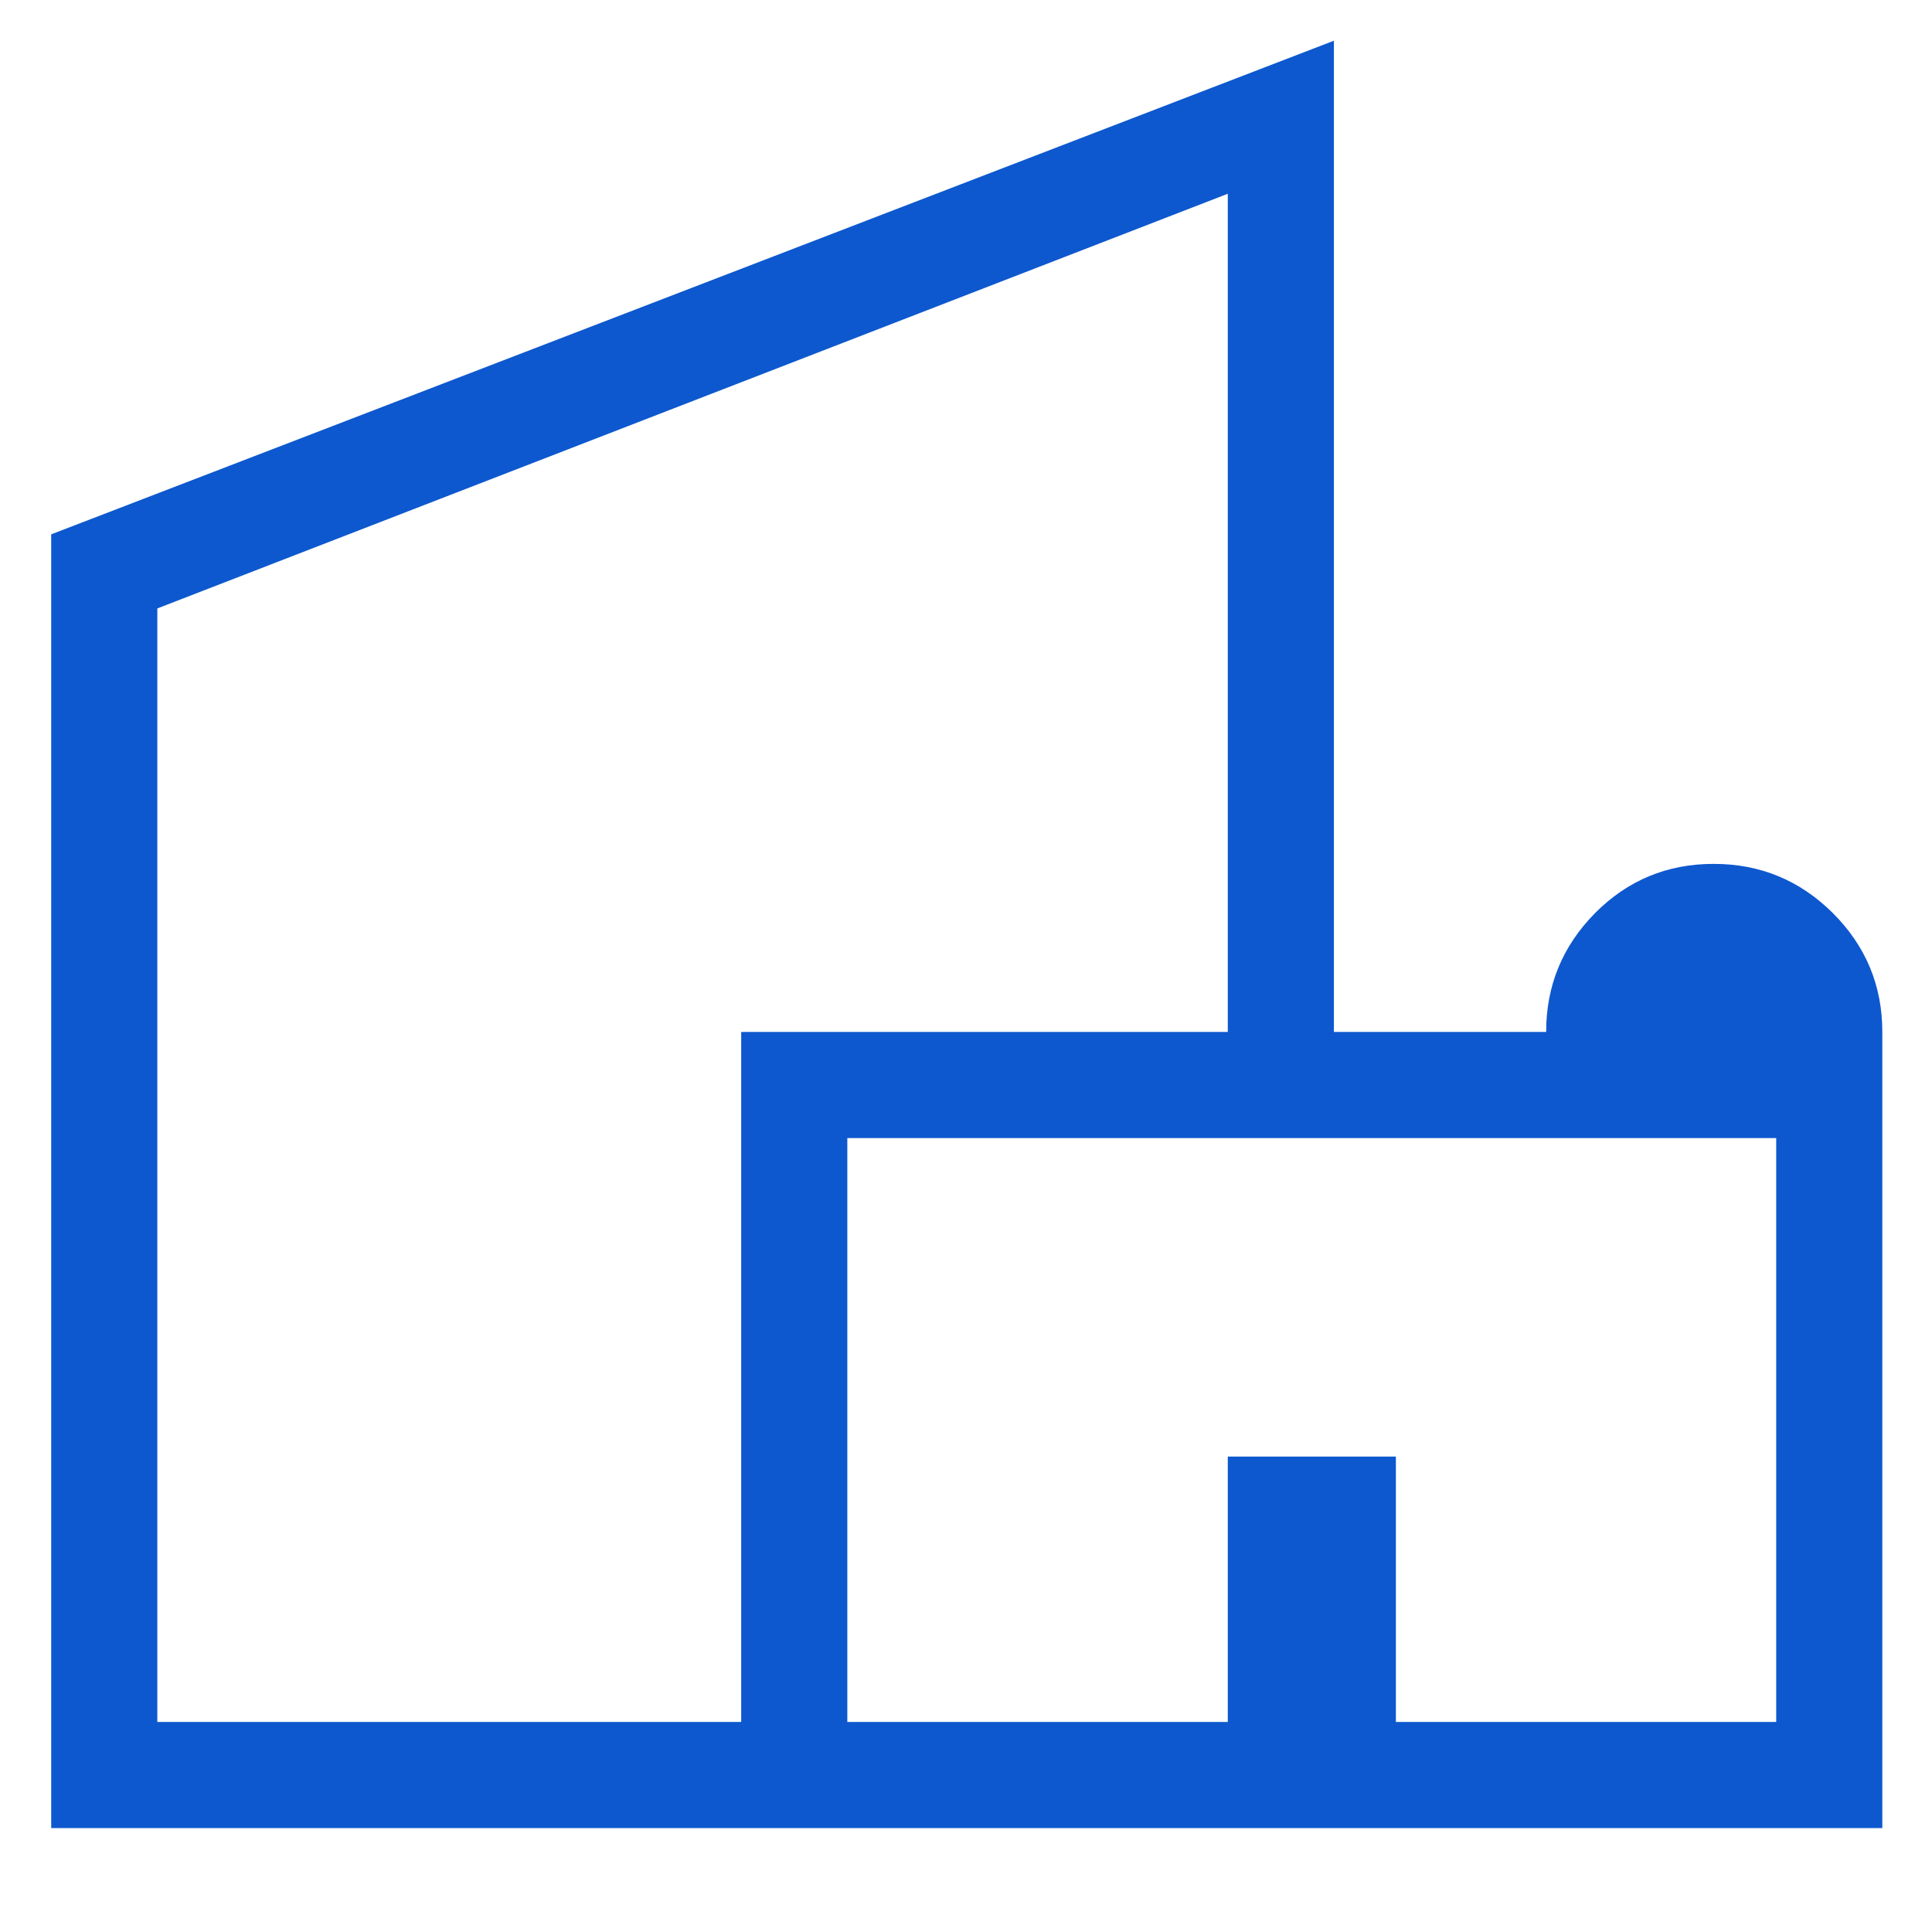
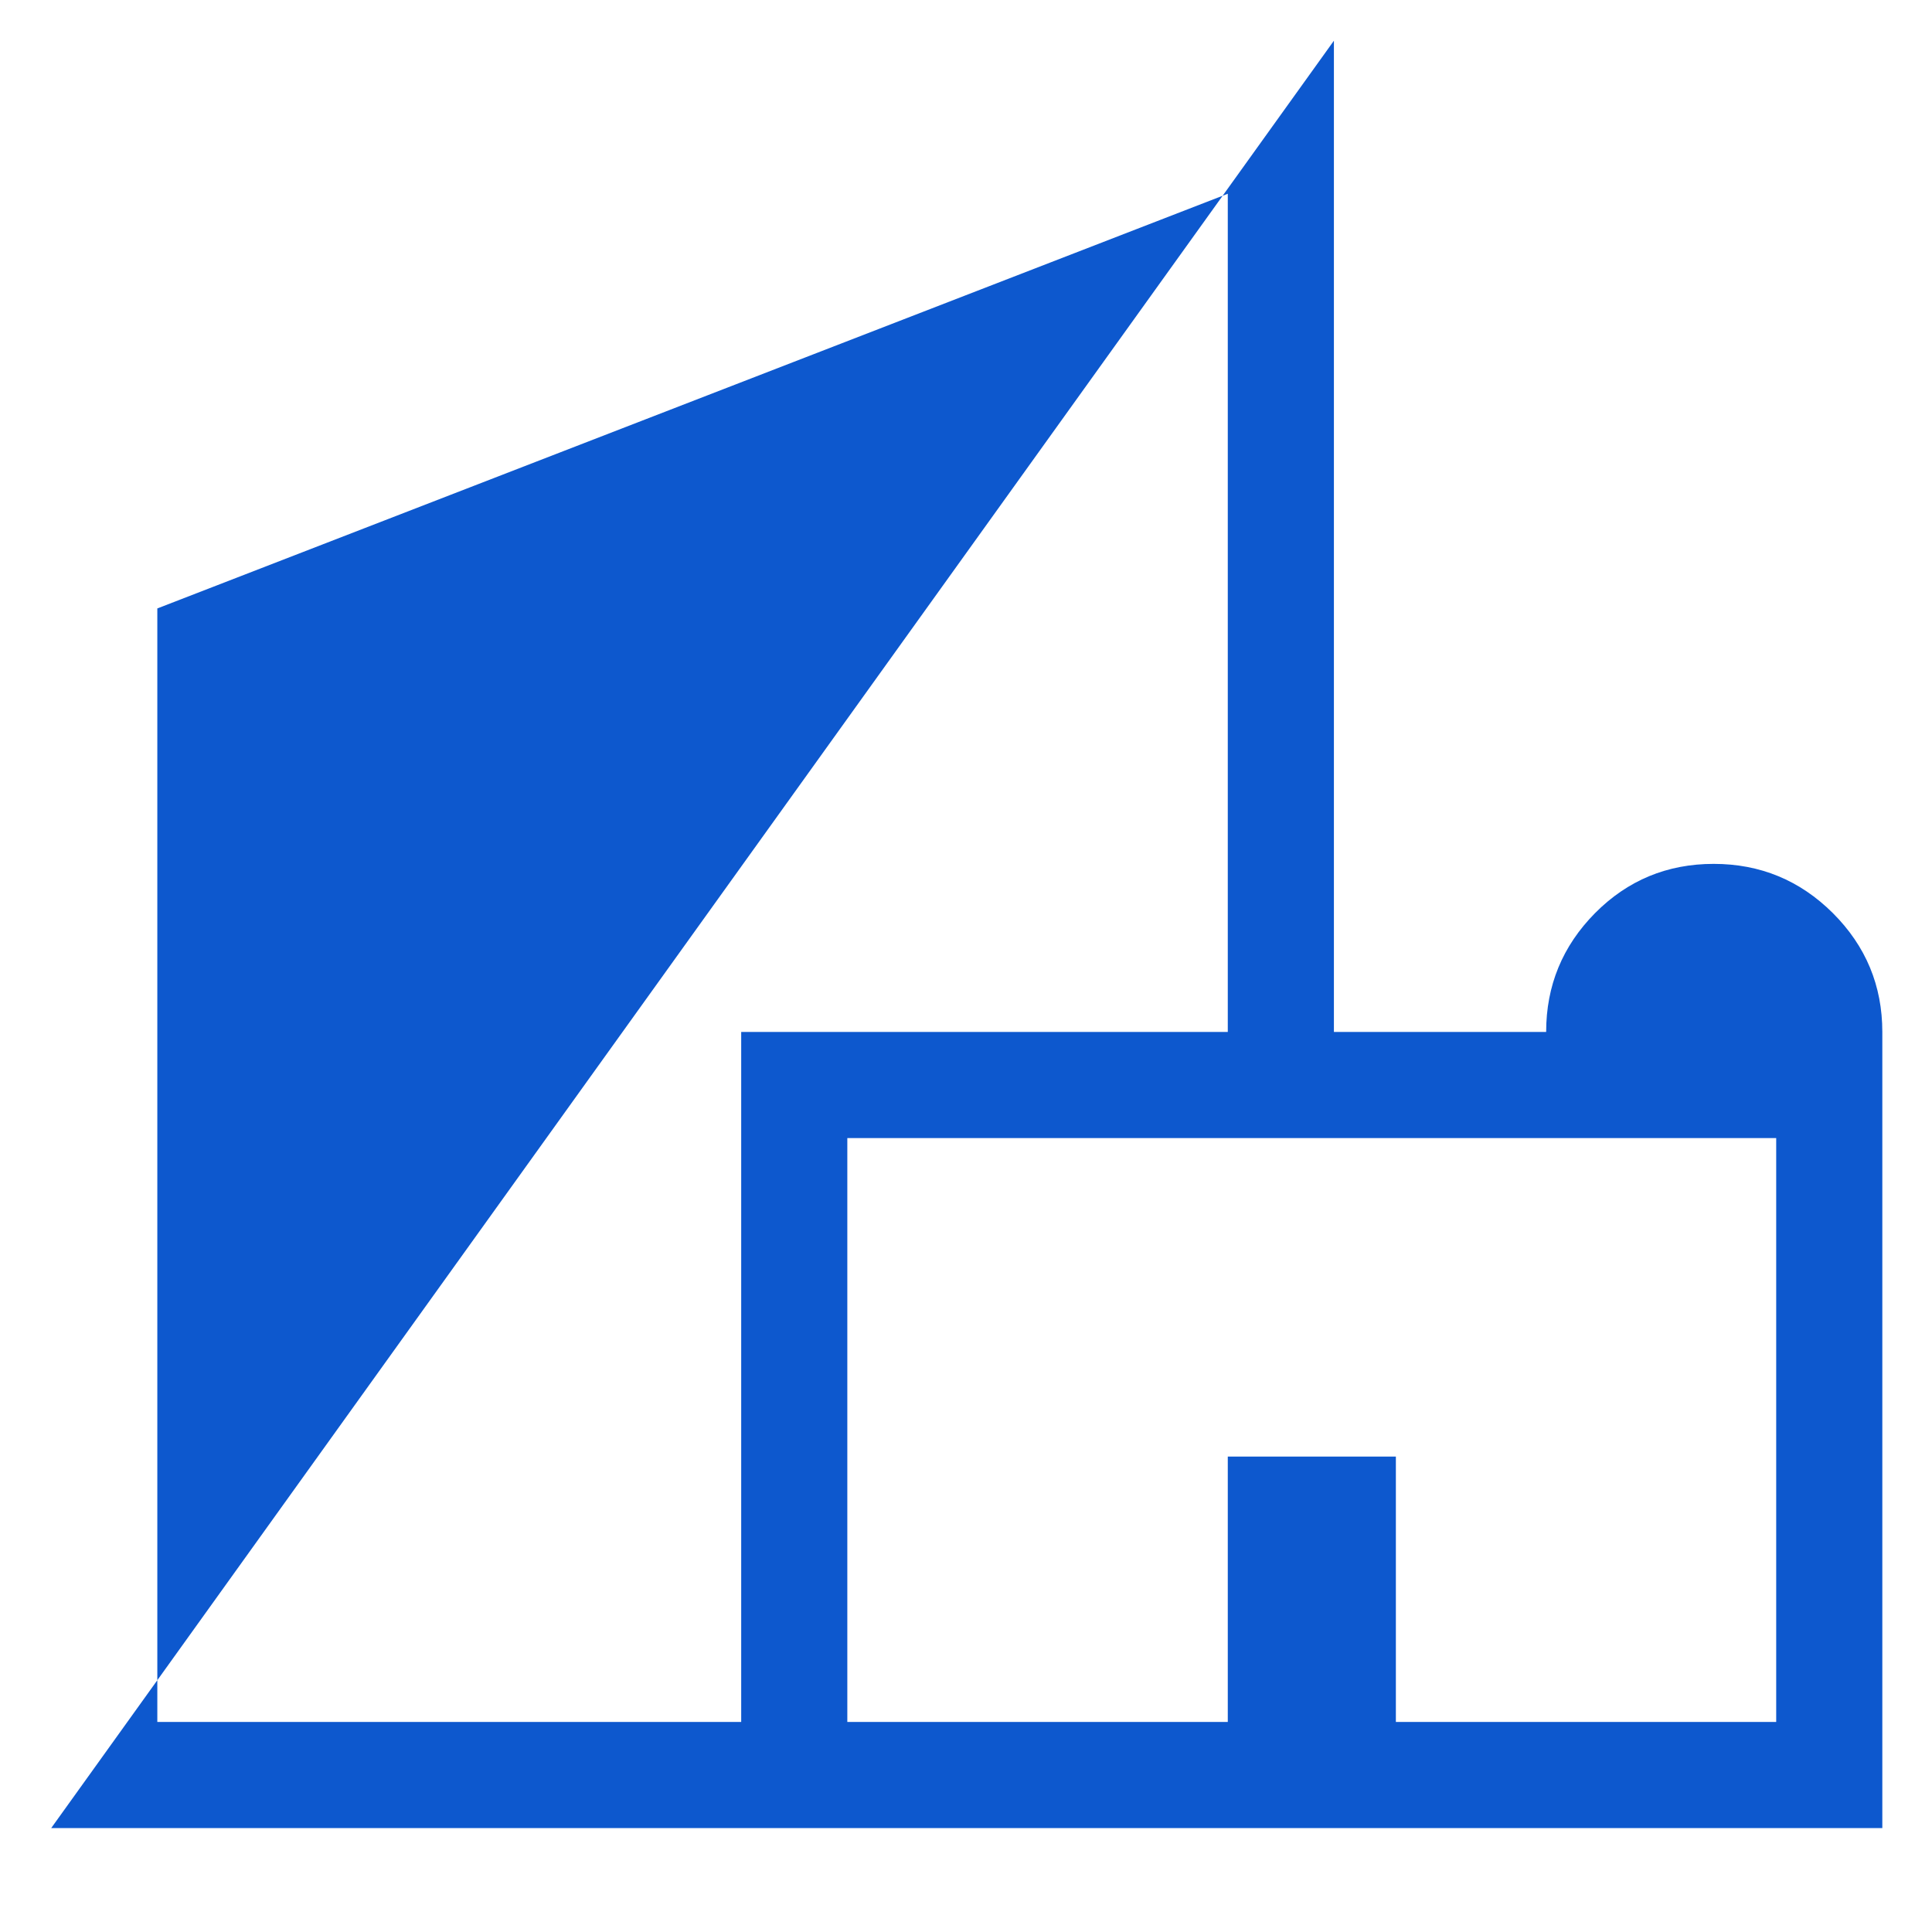
<svg xmlns="http://www.w3.org/2000/svg" fill="none" viewBox="0 0 14 14" height="14" width="14">
-   <path fill="#0D58CE" d="M0.371 13.247V3.872L9.666 0.295V7.478H11.204C11.204 7.143 11.322 6.856 11.558 6.617C11.794 6.379 12.081 6.26 12.418 6.26C12.755 6.26 13.043 6.379 13.282 6.617C13.521 6.856 13.64 7.143 13.64 7.478V13.247H0.371ZM1.14 12.478H5.371V7.478H8.897V1.404L1.14 4.409V12.478ZM6.14 12.478H8.897V10.555H10.115V12.478H12.871V8.247H6.14V12.478Z" />
+   <path fill="#0D58CE" d="M0.371 13.247L9.666 0.295V7.478H11.204C11.204 7.143 11.322 6.856 11.558 6.617C11.794 6.379 12.081 6.26 12.418 6.26C12.755 6.26 13.043 6.379 13.282 6.617C13.521 6.856 13.64 7.143 13.64 7.478V13.247H0.371ZM1.14 12.478H5.371V7.478H8.897V1.404L1.14 4.409V12.478ZM6.14 12.478H8.897V10.555H10.115V12.478H12.871V8.247H6.14V12.478Z" />
</svg>